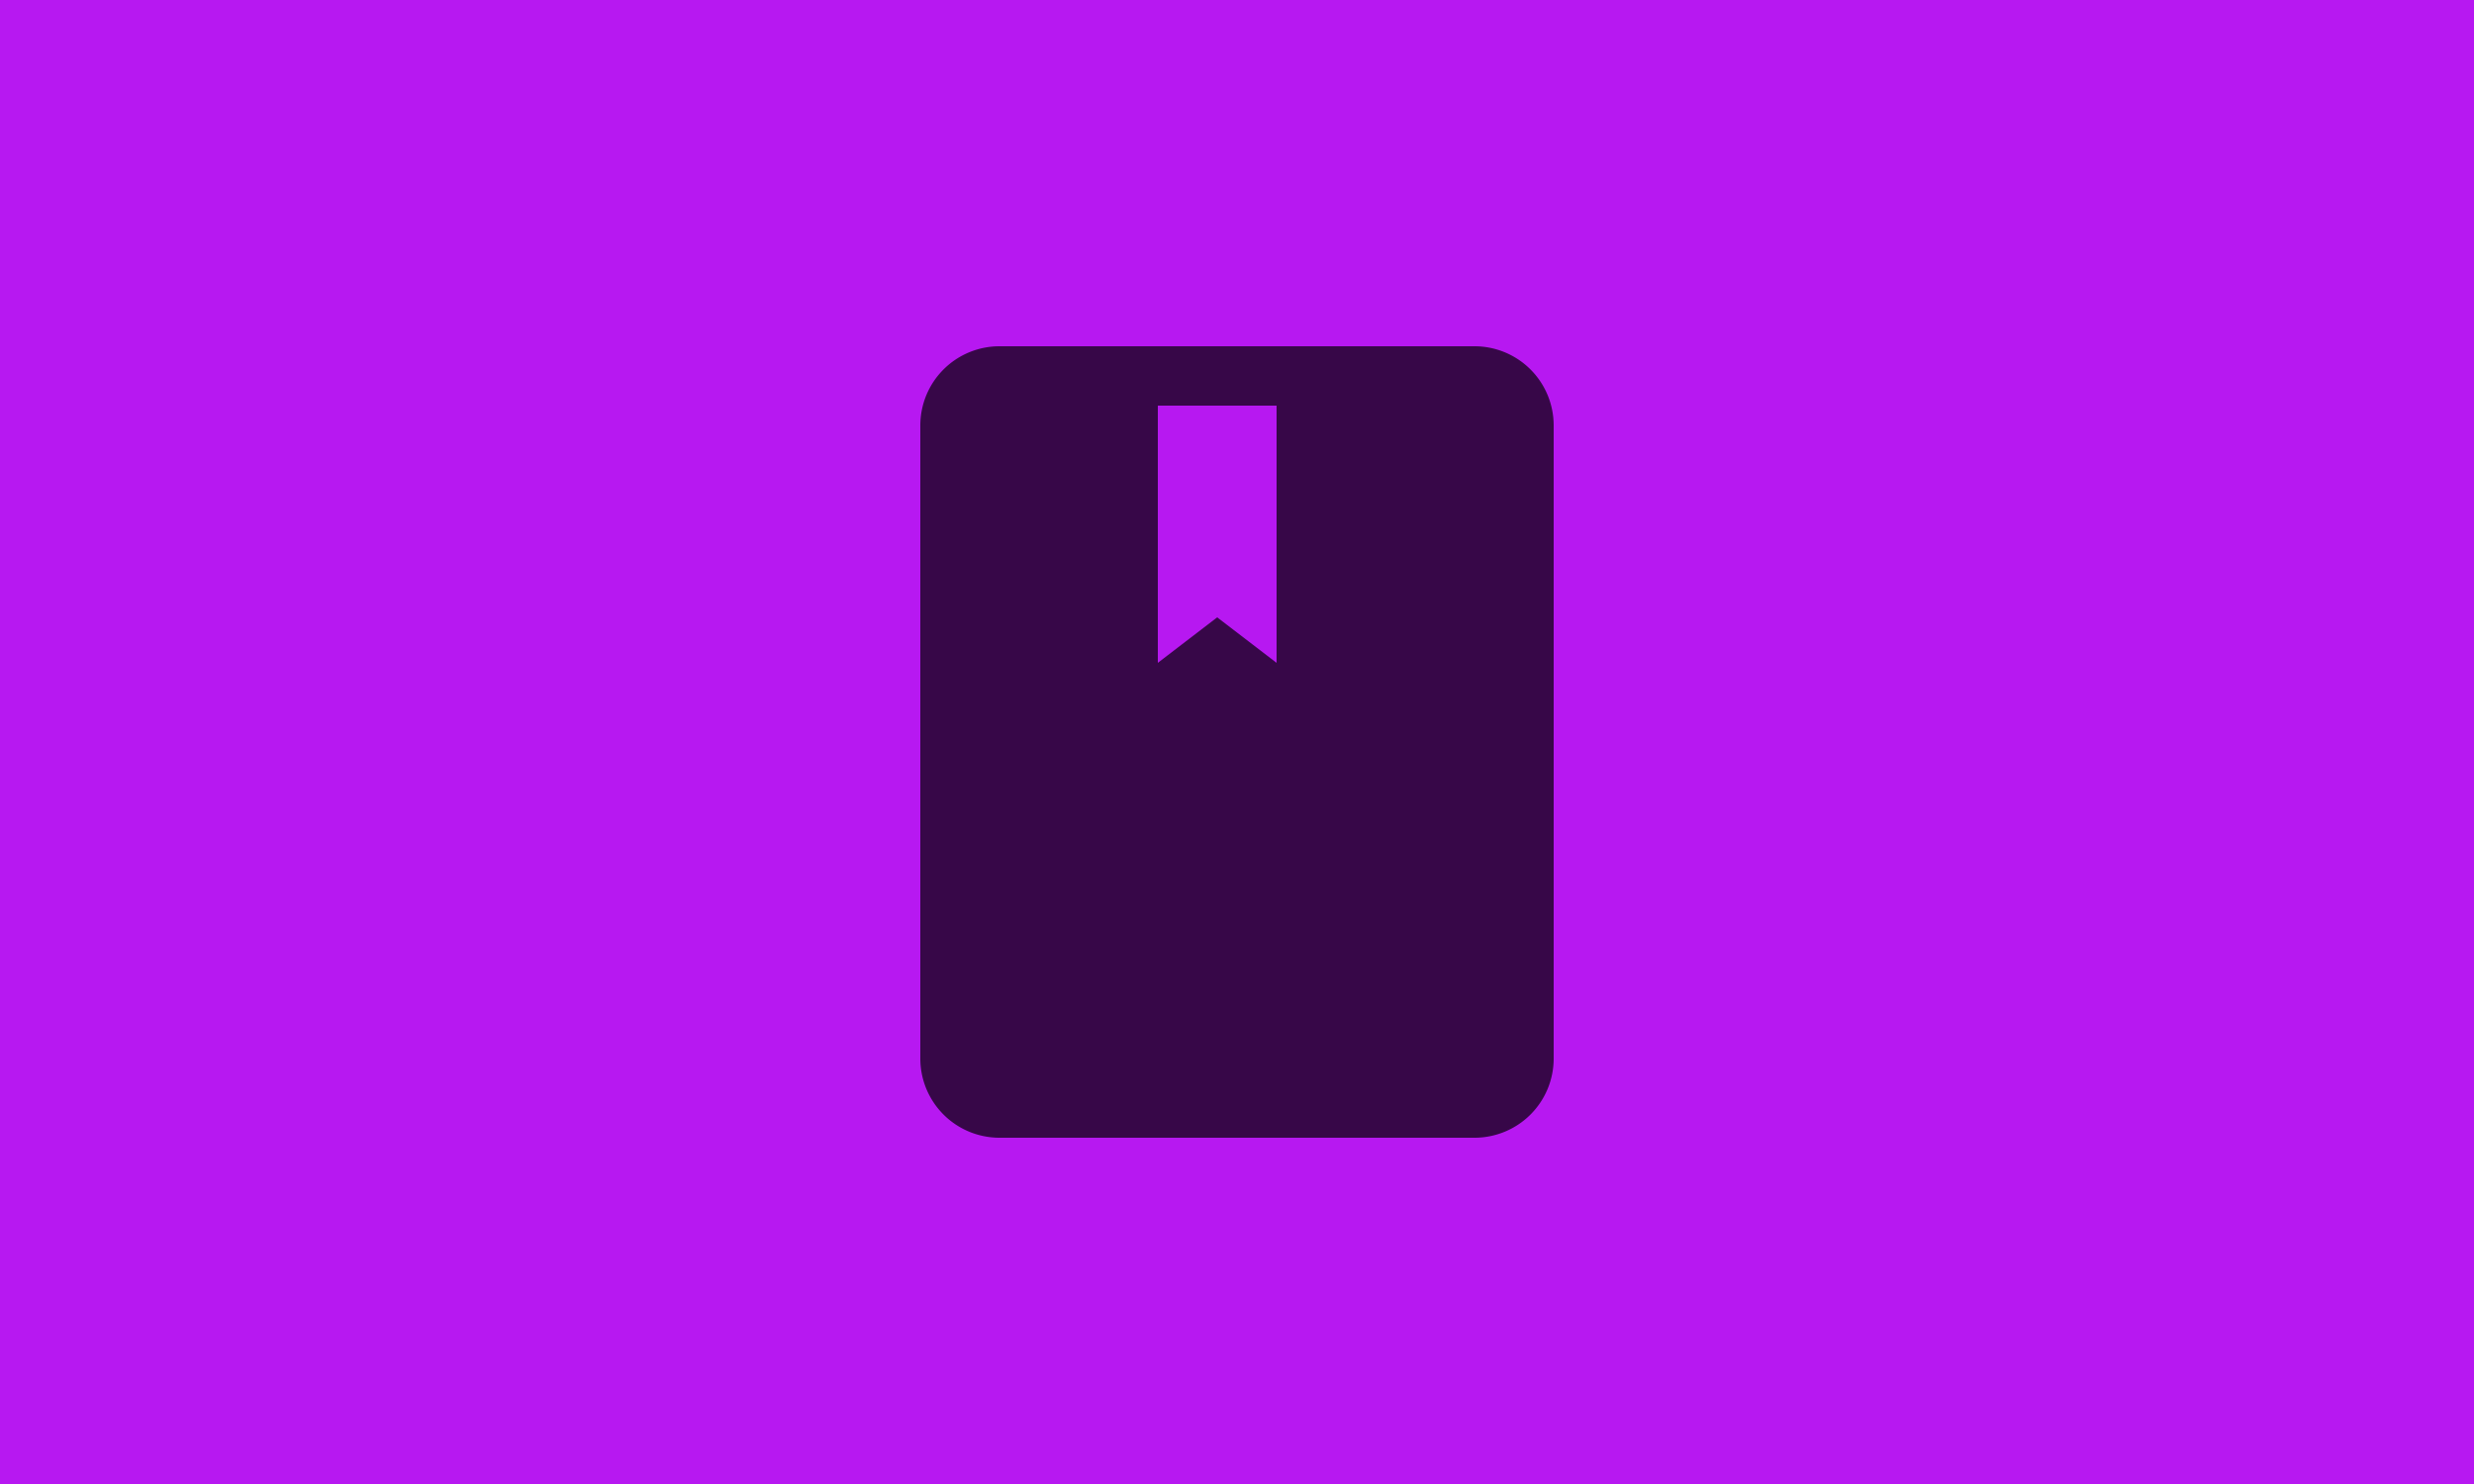
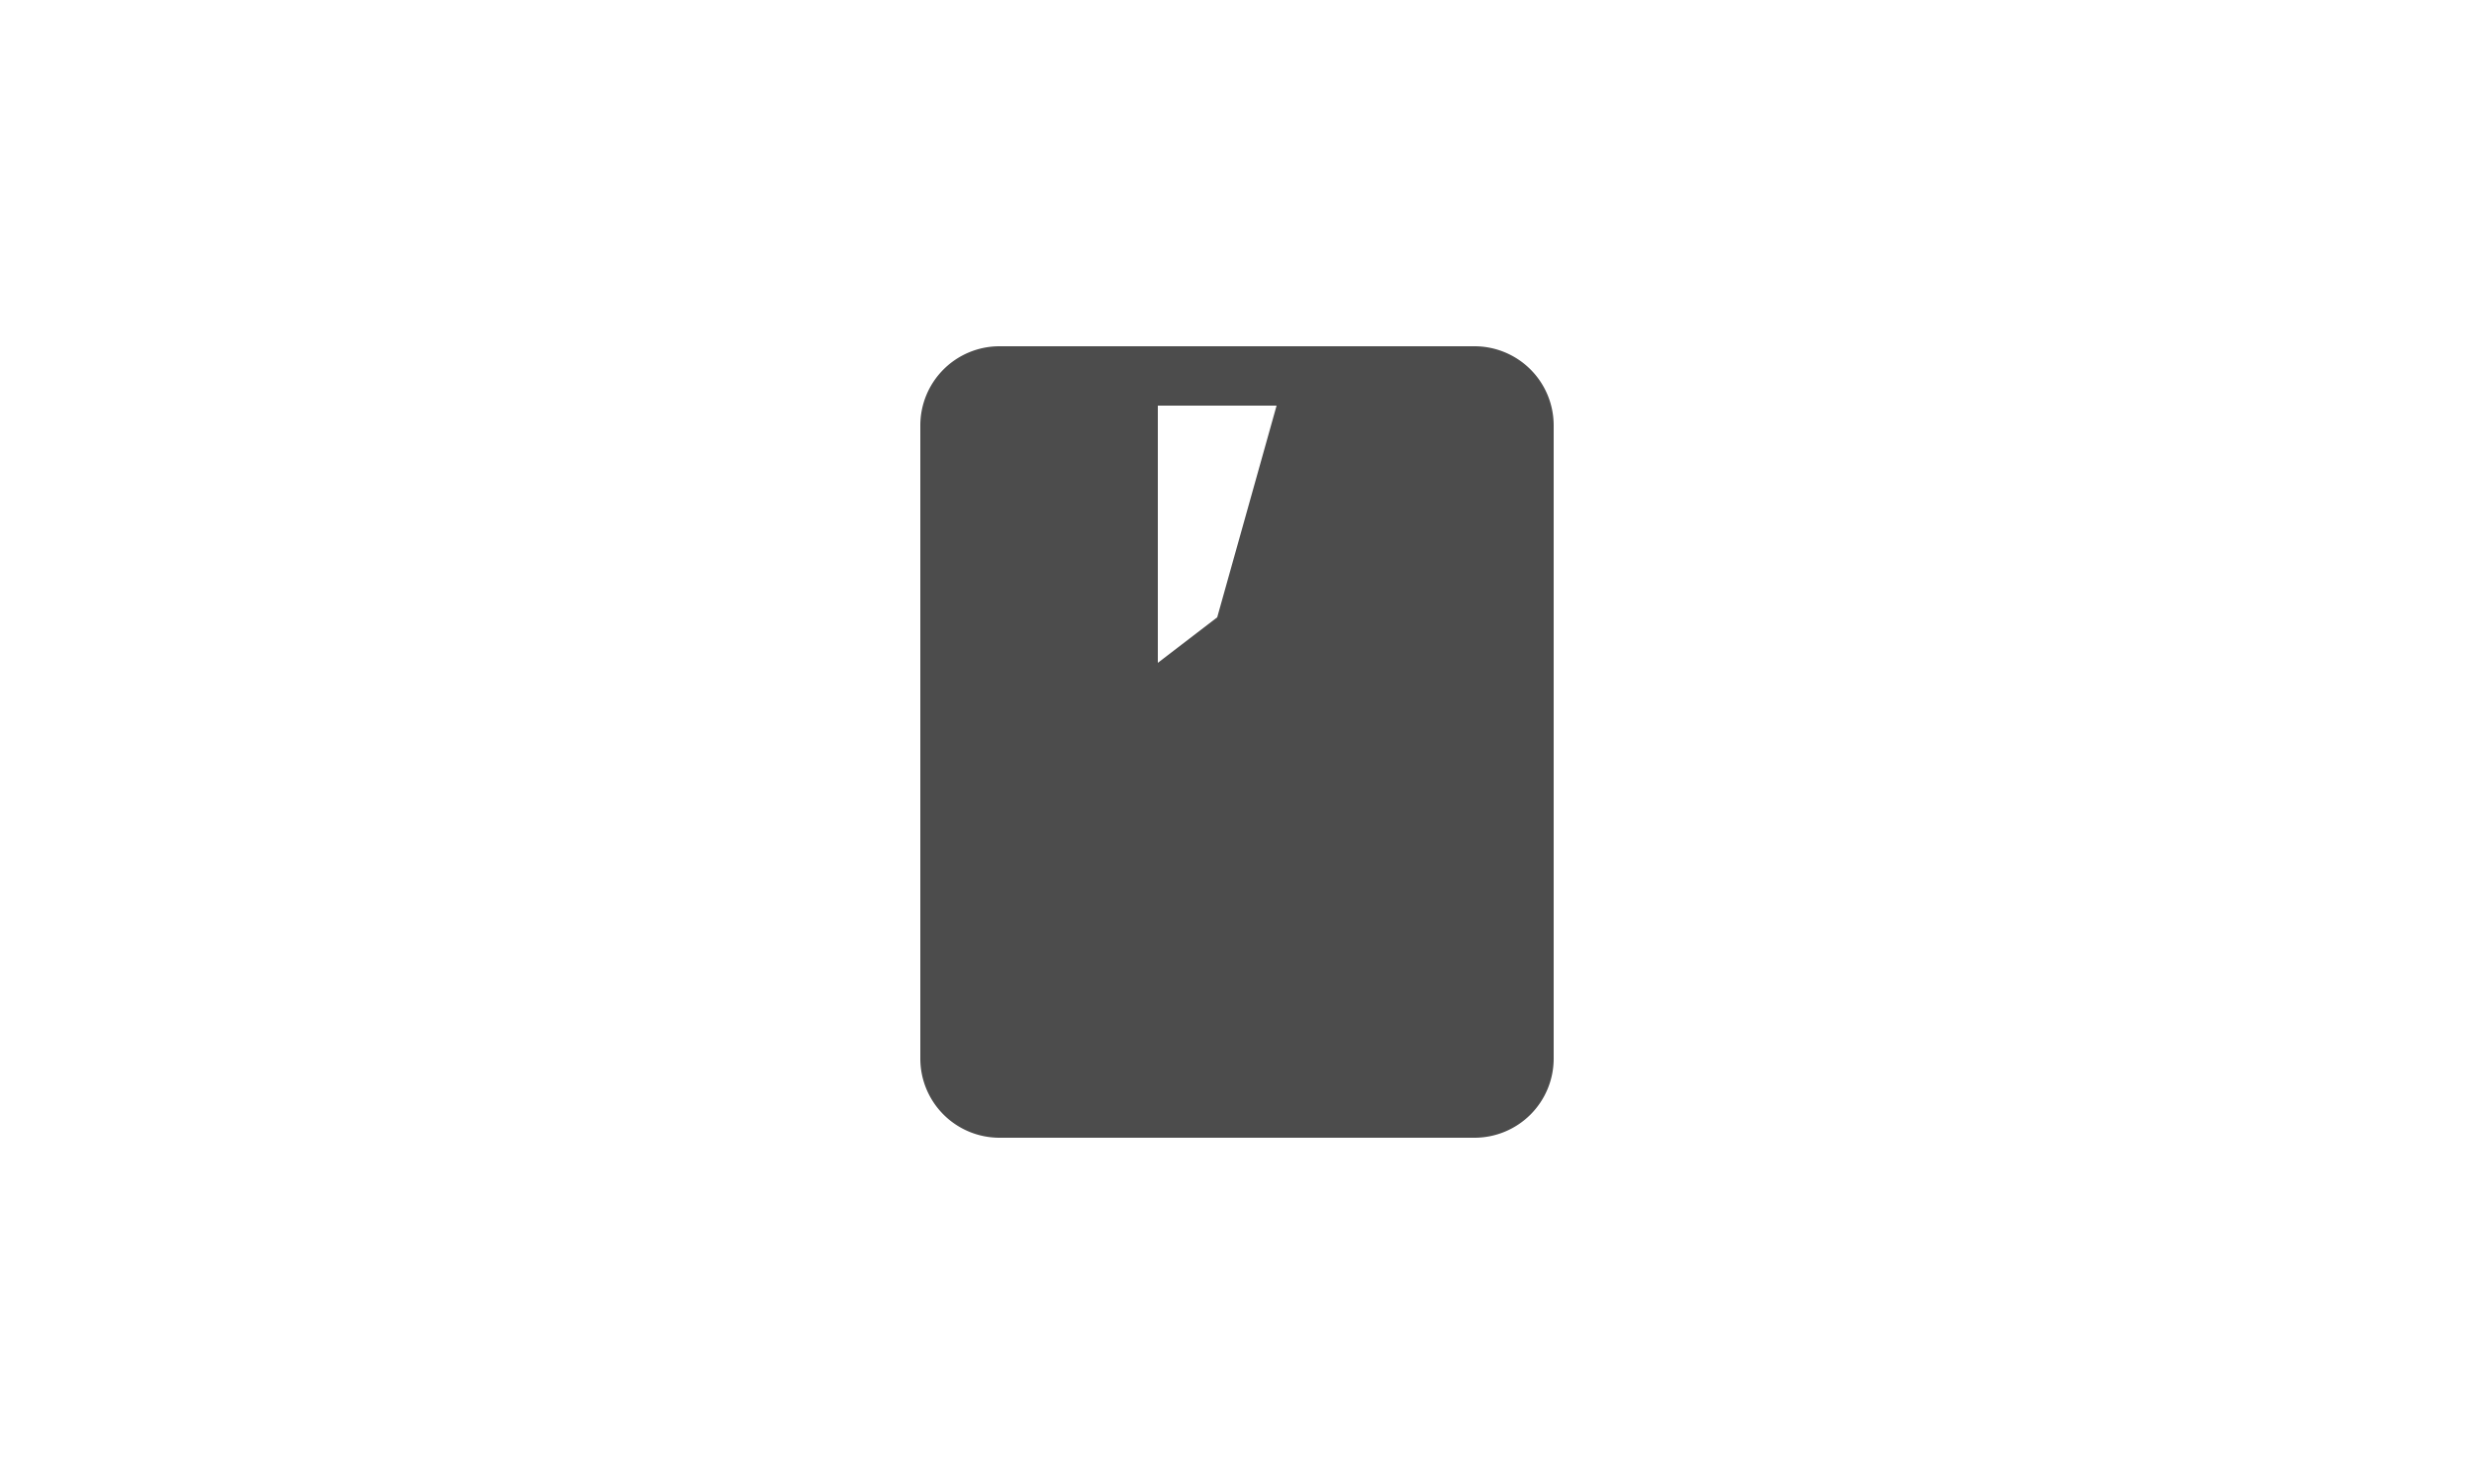
<svg xmlns="http://www.w3.org/2000/svg" width="250" height="150">
-   <rect width="100%" height="100%" fill="#b718f1" />
  <g opacity="0.7">
    <g transform="translate(77, 27) scale(4)">
-       <path fill="#000000" d="M18,2H6A2,2 0 0,0 4,4V20A2,2 0 0,0 6,22H18A2,2 0 0,0 20,20V4A2,2 0 0,0 18,2M13,3.5V10L11.5,8.85L10,10V3.5H13Z" />
+       <path fill="#000000" d="M18,2H6A2,2 0 0,0 4,4V20A2,2 0 0,0 6,22H18A2,2 0 0,0 20,20V4A2,2 0 0,0 18,2M13,3.5L11.5,8.85L10,10V3.5H13Z" />
    </g>
  </g>
</svg>